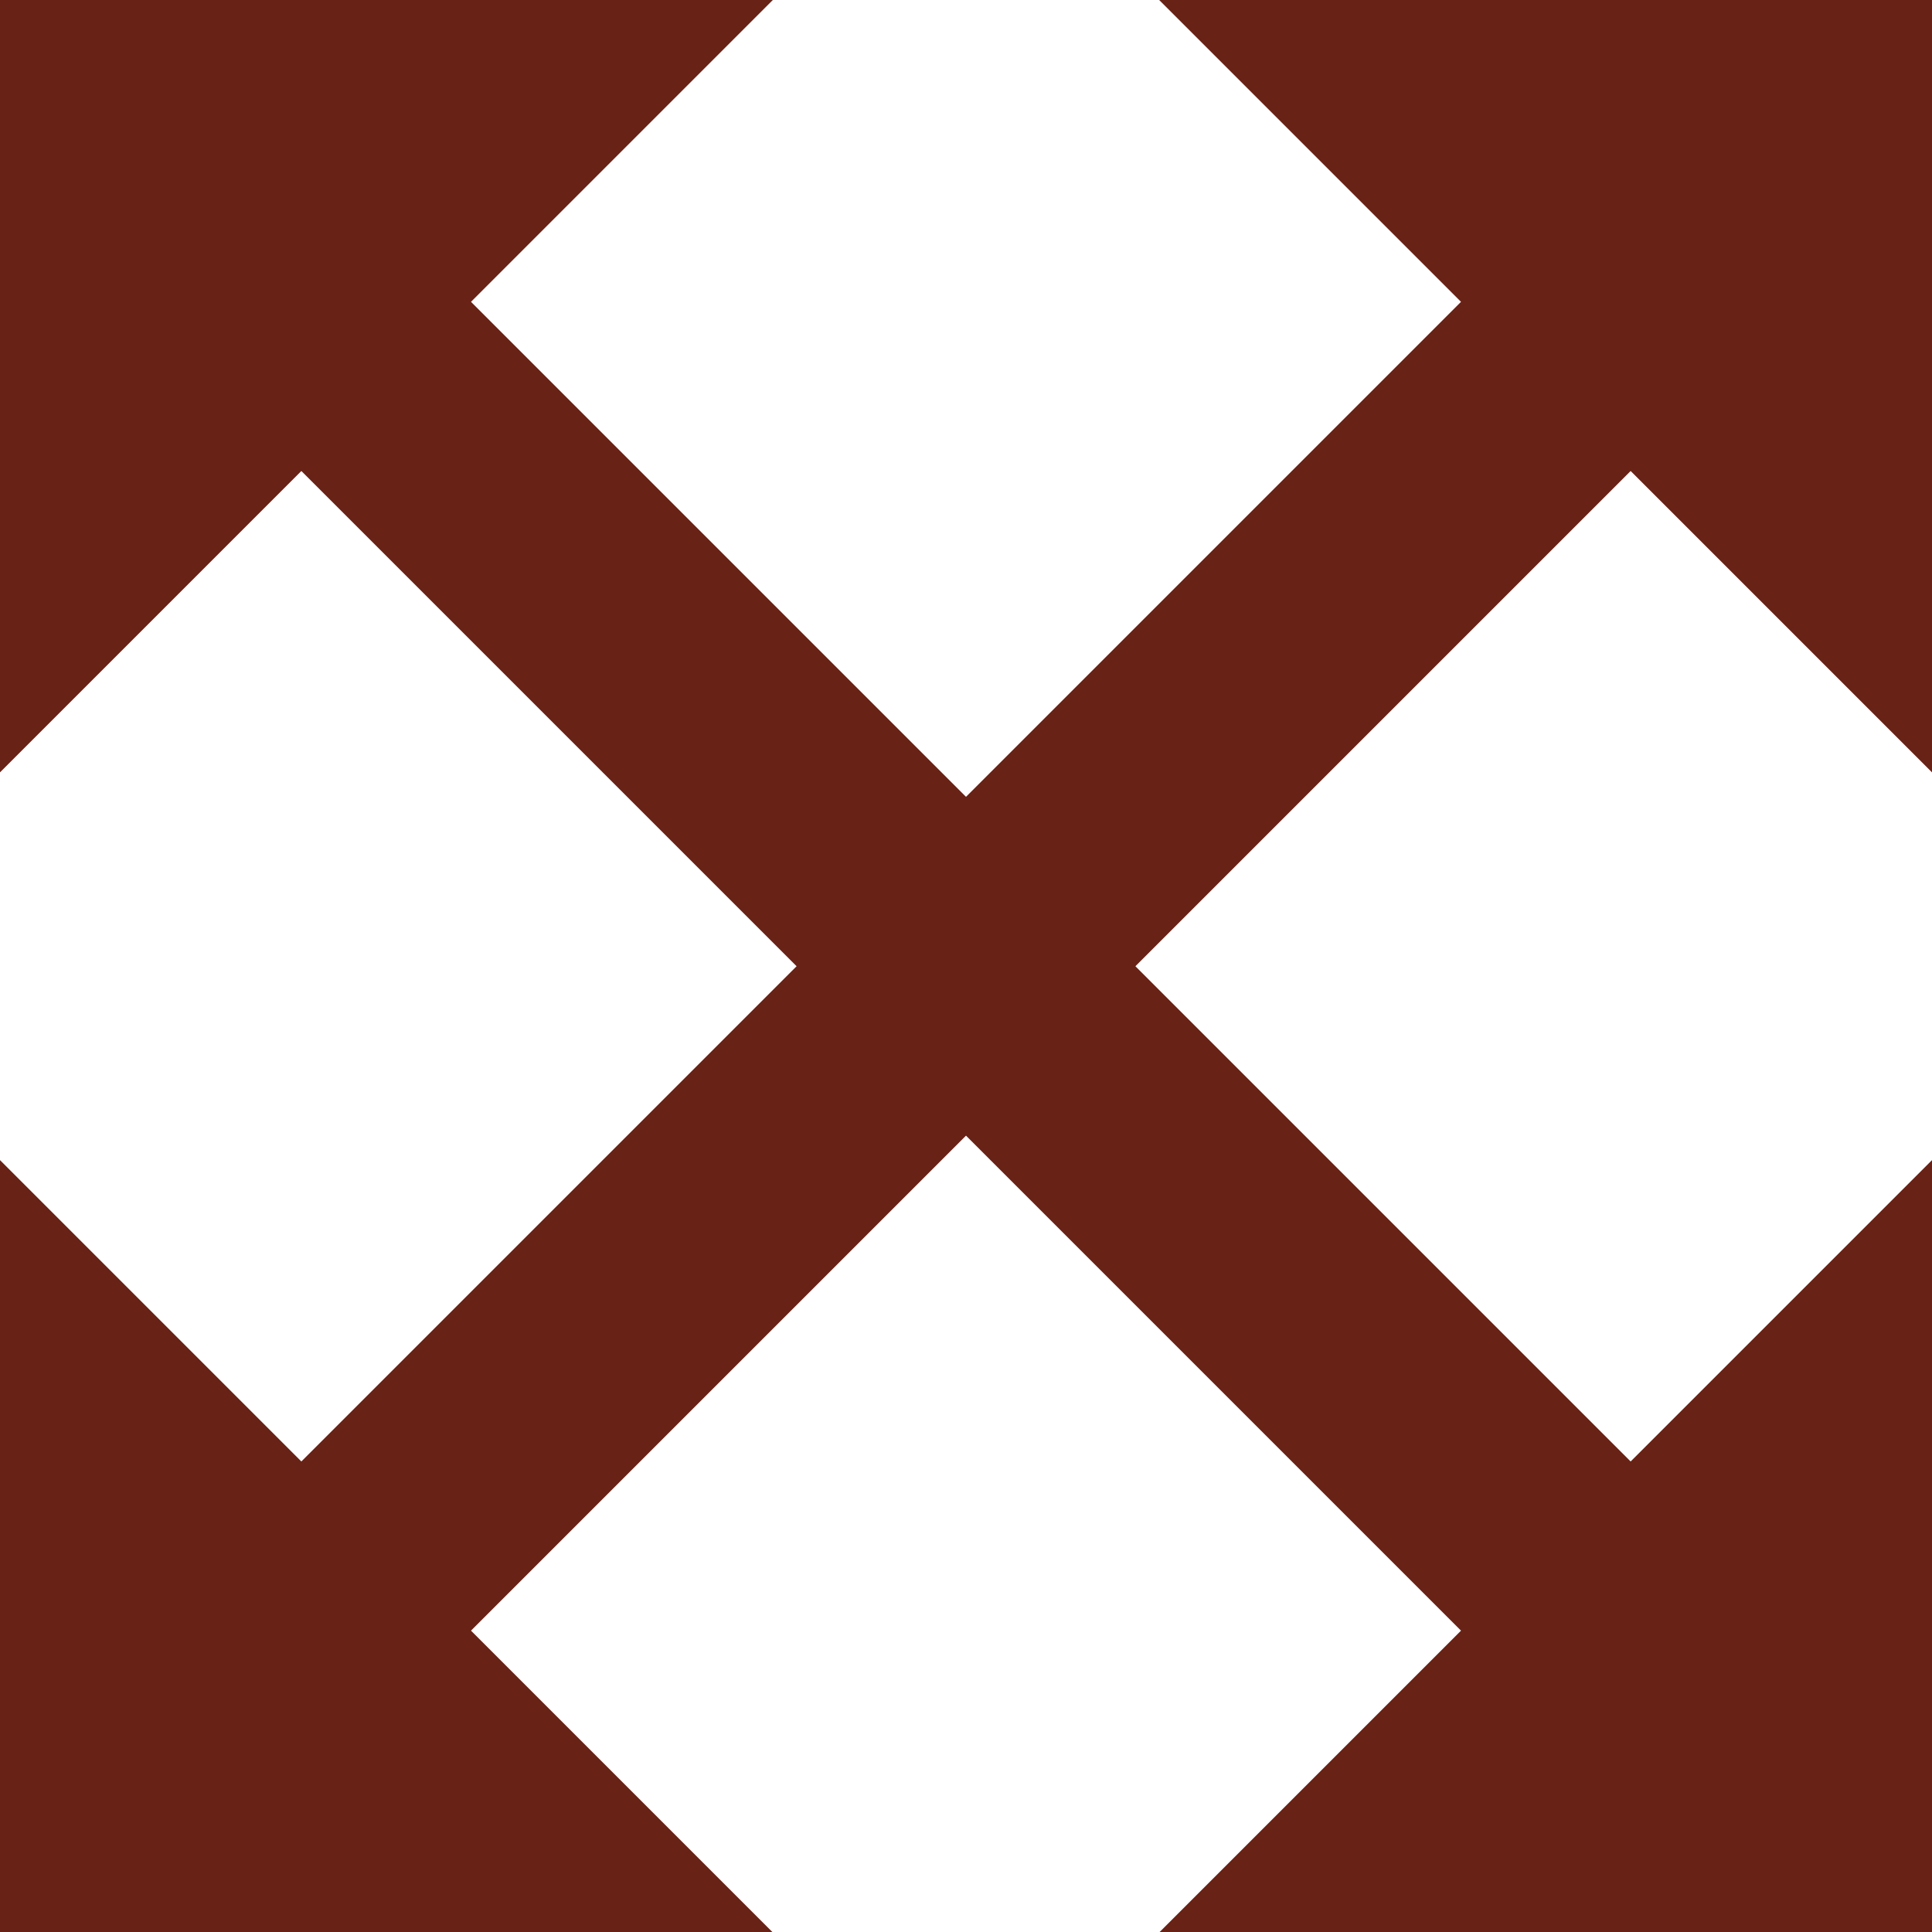
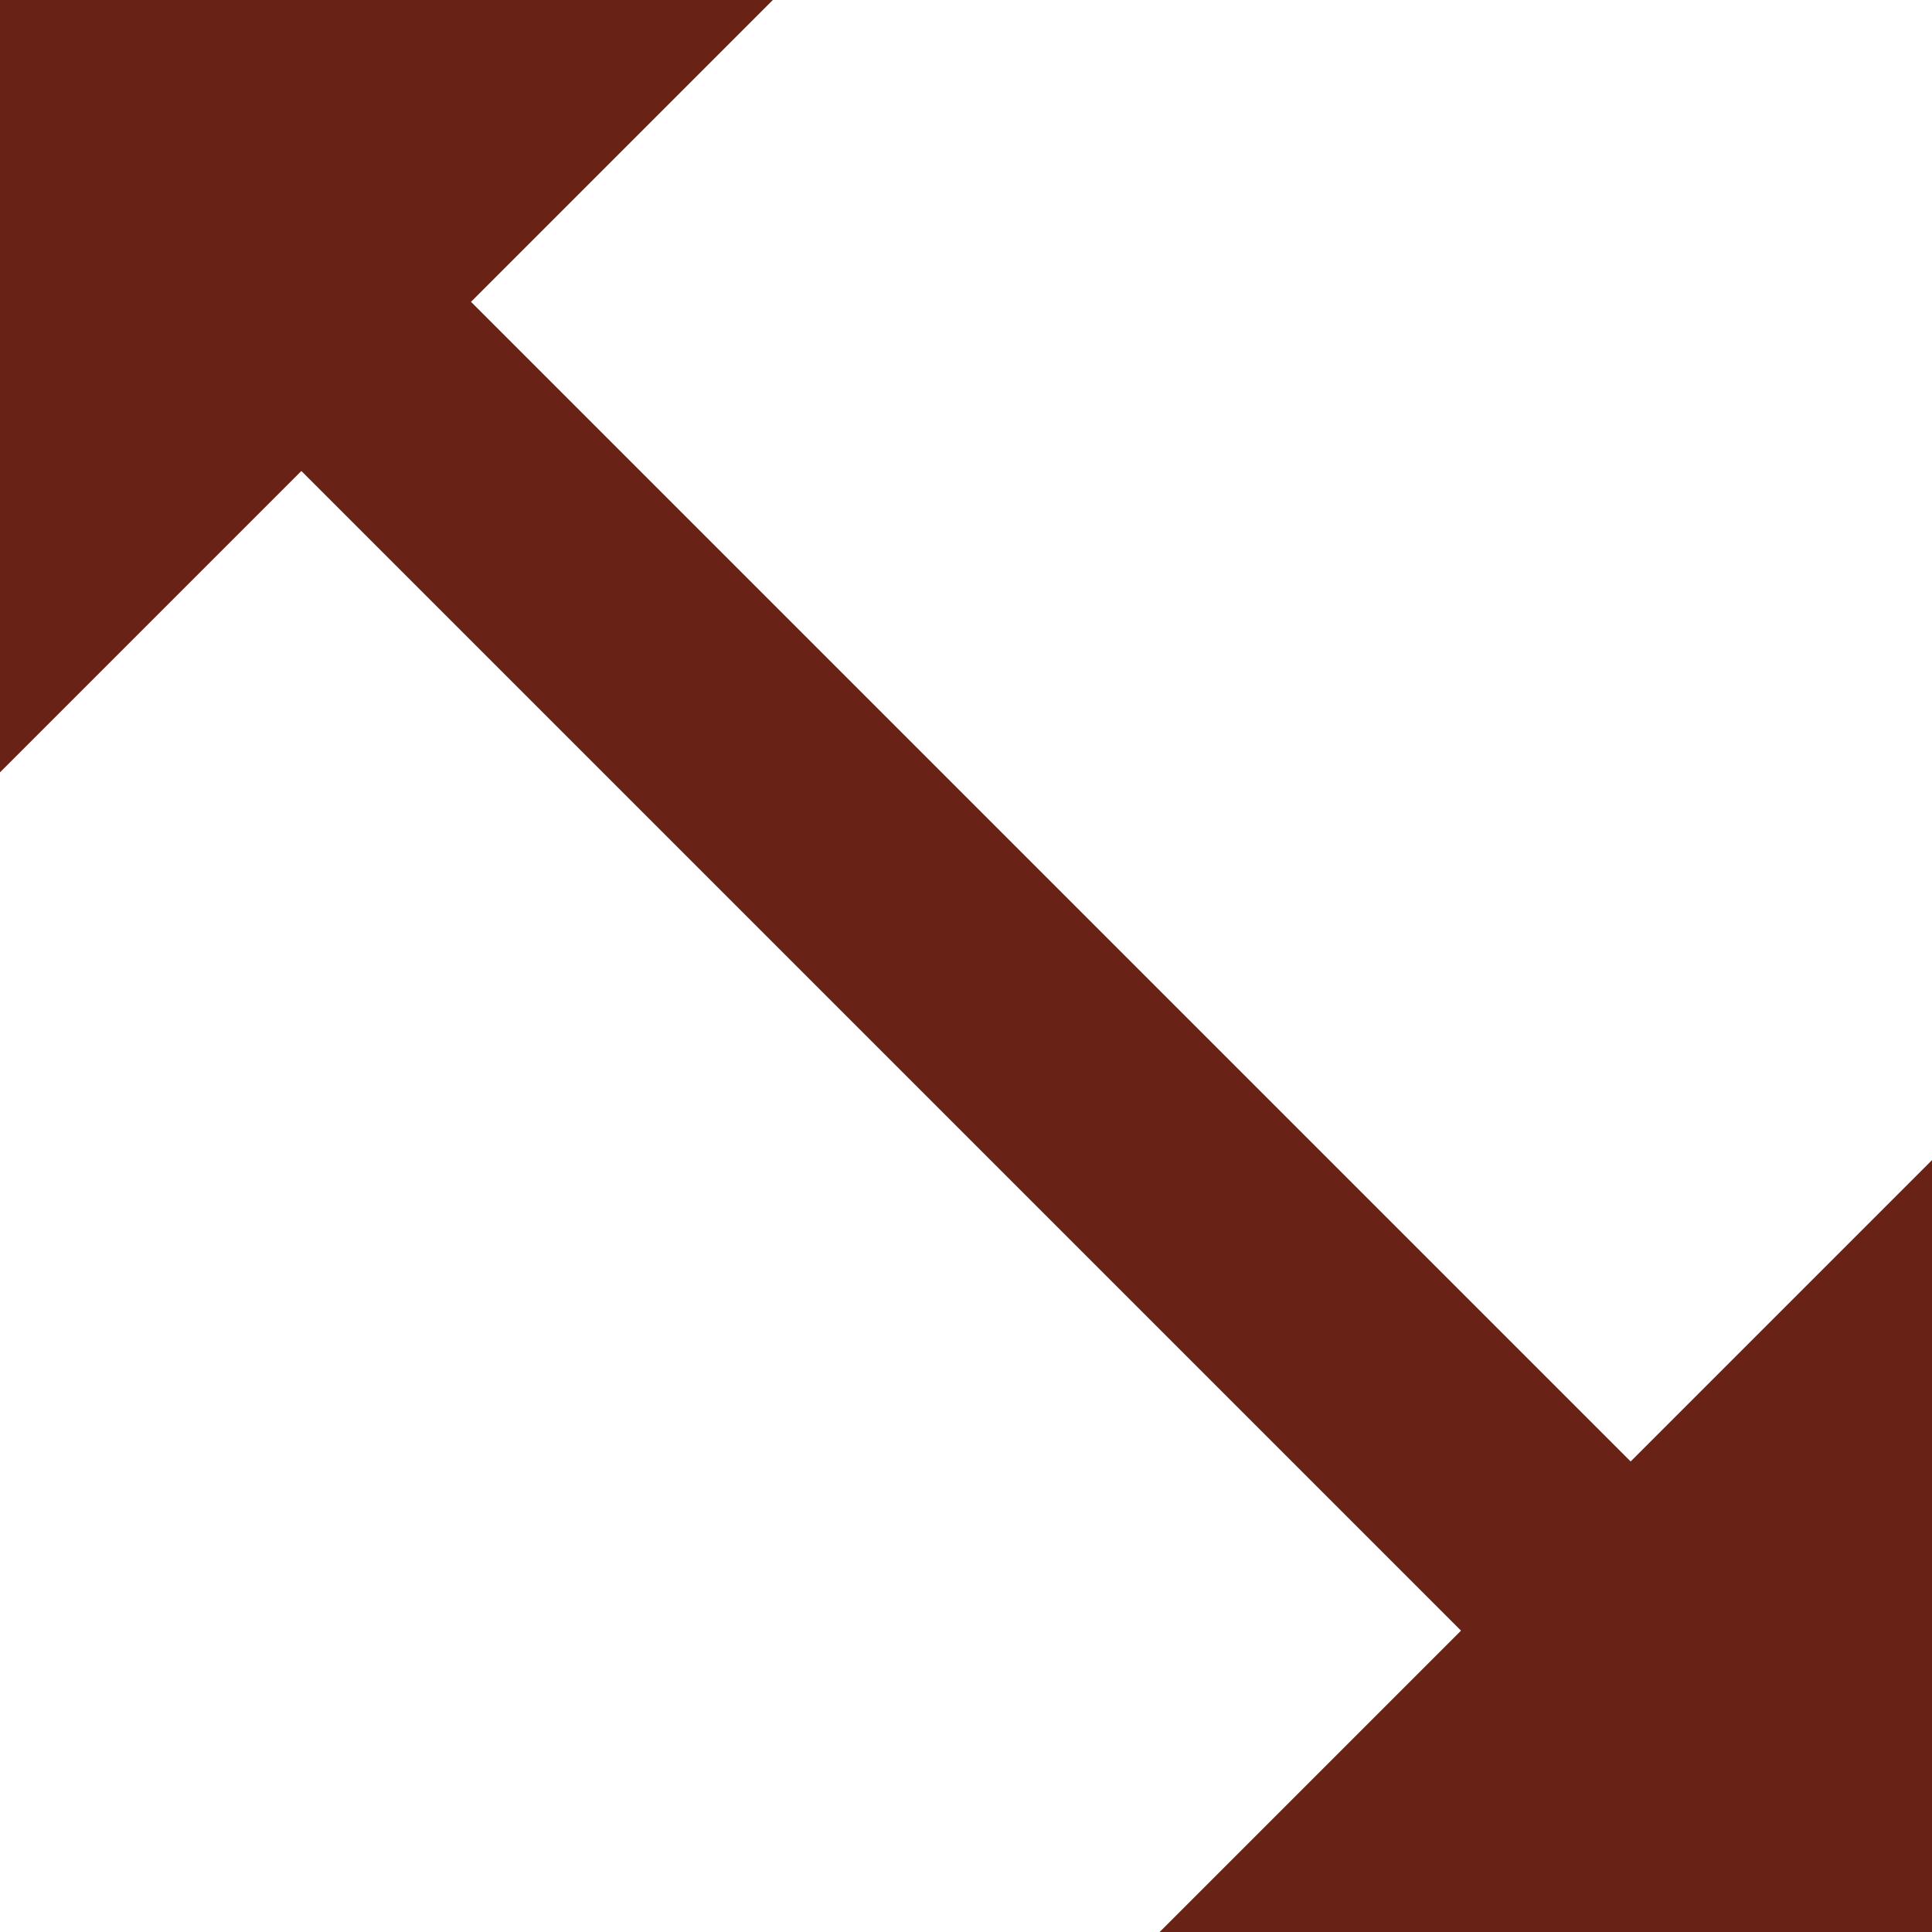
<svg xmlns="http://www.w3.org/2000/svg" width="12.162" height="12.162" viewBox="0 0 12.162 12.162">
  <g id="Group_284" data-name="Group 284" transform="translate(0)">
    <g id="Group_283" data-name="Group 283">
-       <path id="Icon_ionic-md-resize" data-name="Icon ionic-md-resize" d="M10.672,3.375l1.9,1.9-7.3,7.3-1.9-1.9v4.865H8.24l-1.9-1.9,7.3-7.3,1.9,1.9V3.375Z" transform="translate(-3.375 -3.375)" fill="#682216" />
-     </g>
+       </g>
    <path id="Icon_ionic-md-resize-2" data-name="Icon ionic-md-resize" d="M8.24,3.375l-1.9,1.9,7.3,7.3,1.9-1.9v4.865H10.672l1.9-1.9-7.3-7.3-1.9,1.9V3.375Z" transform="translate(-3.375 -3.375)" fill="#682216" />
  </g>
</svg>